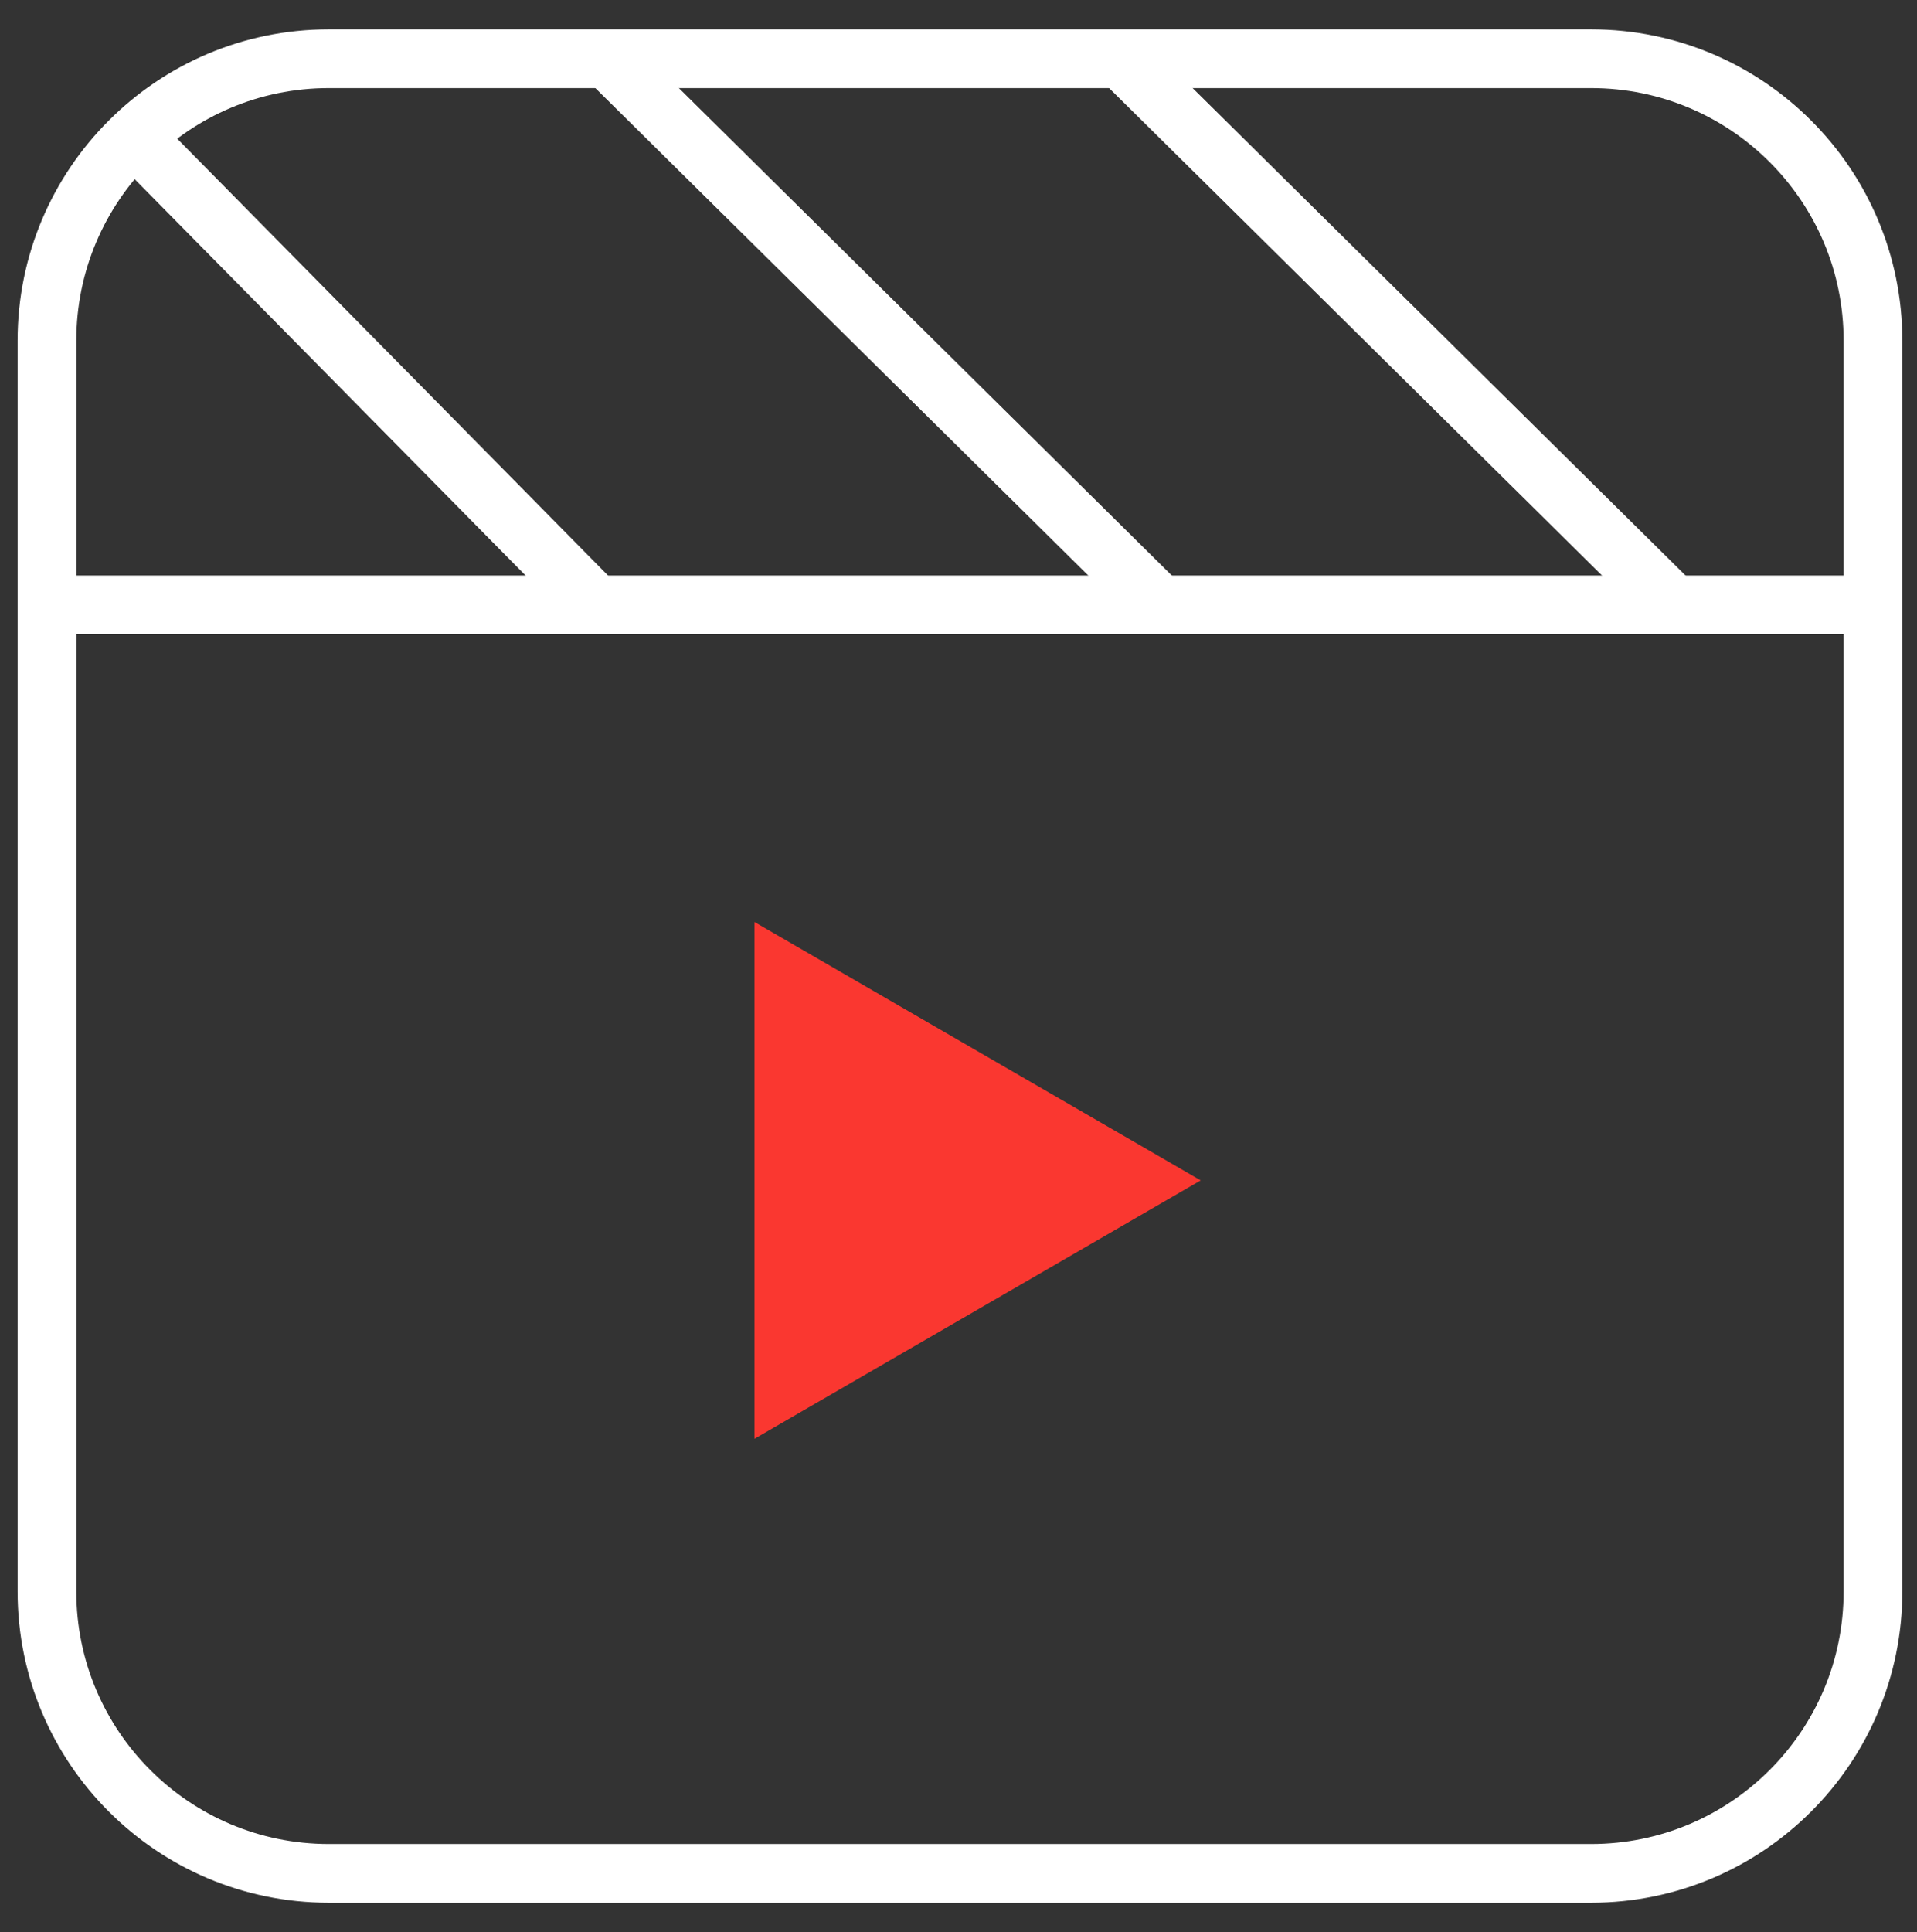
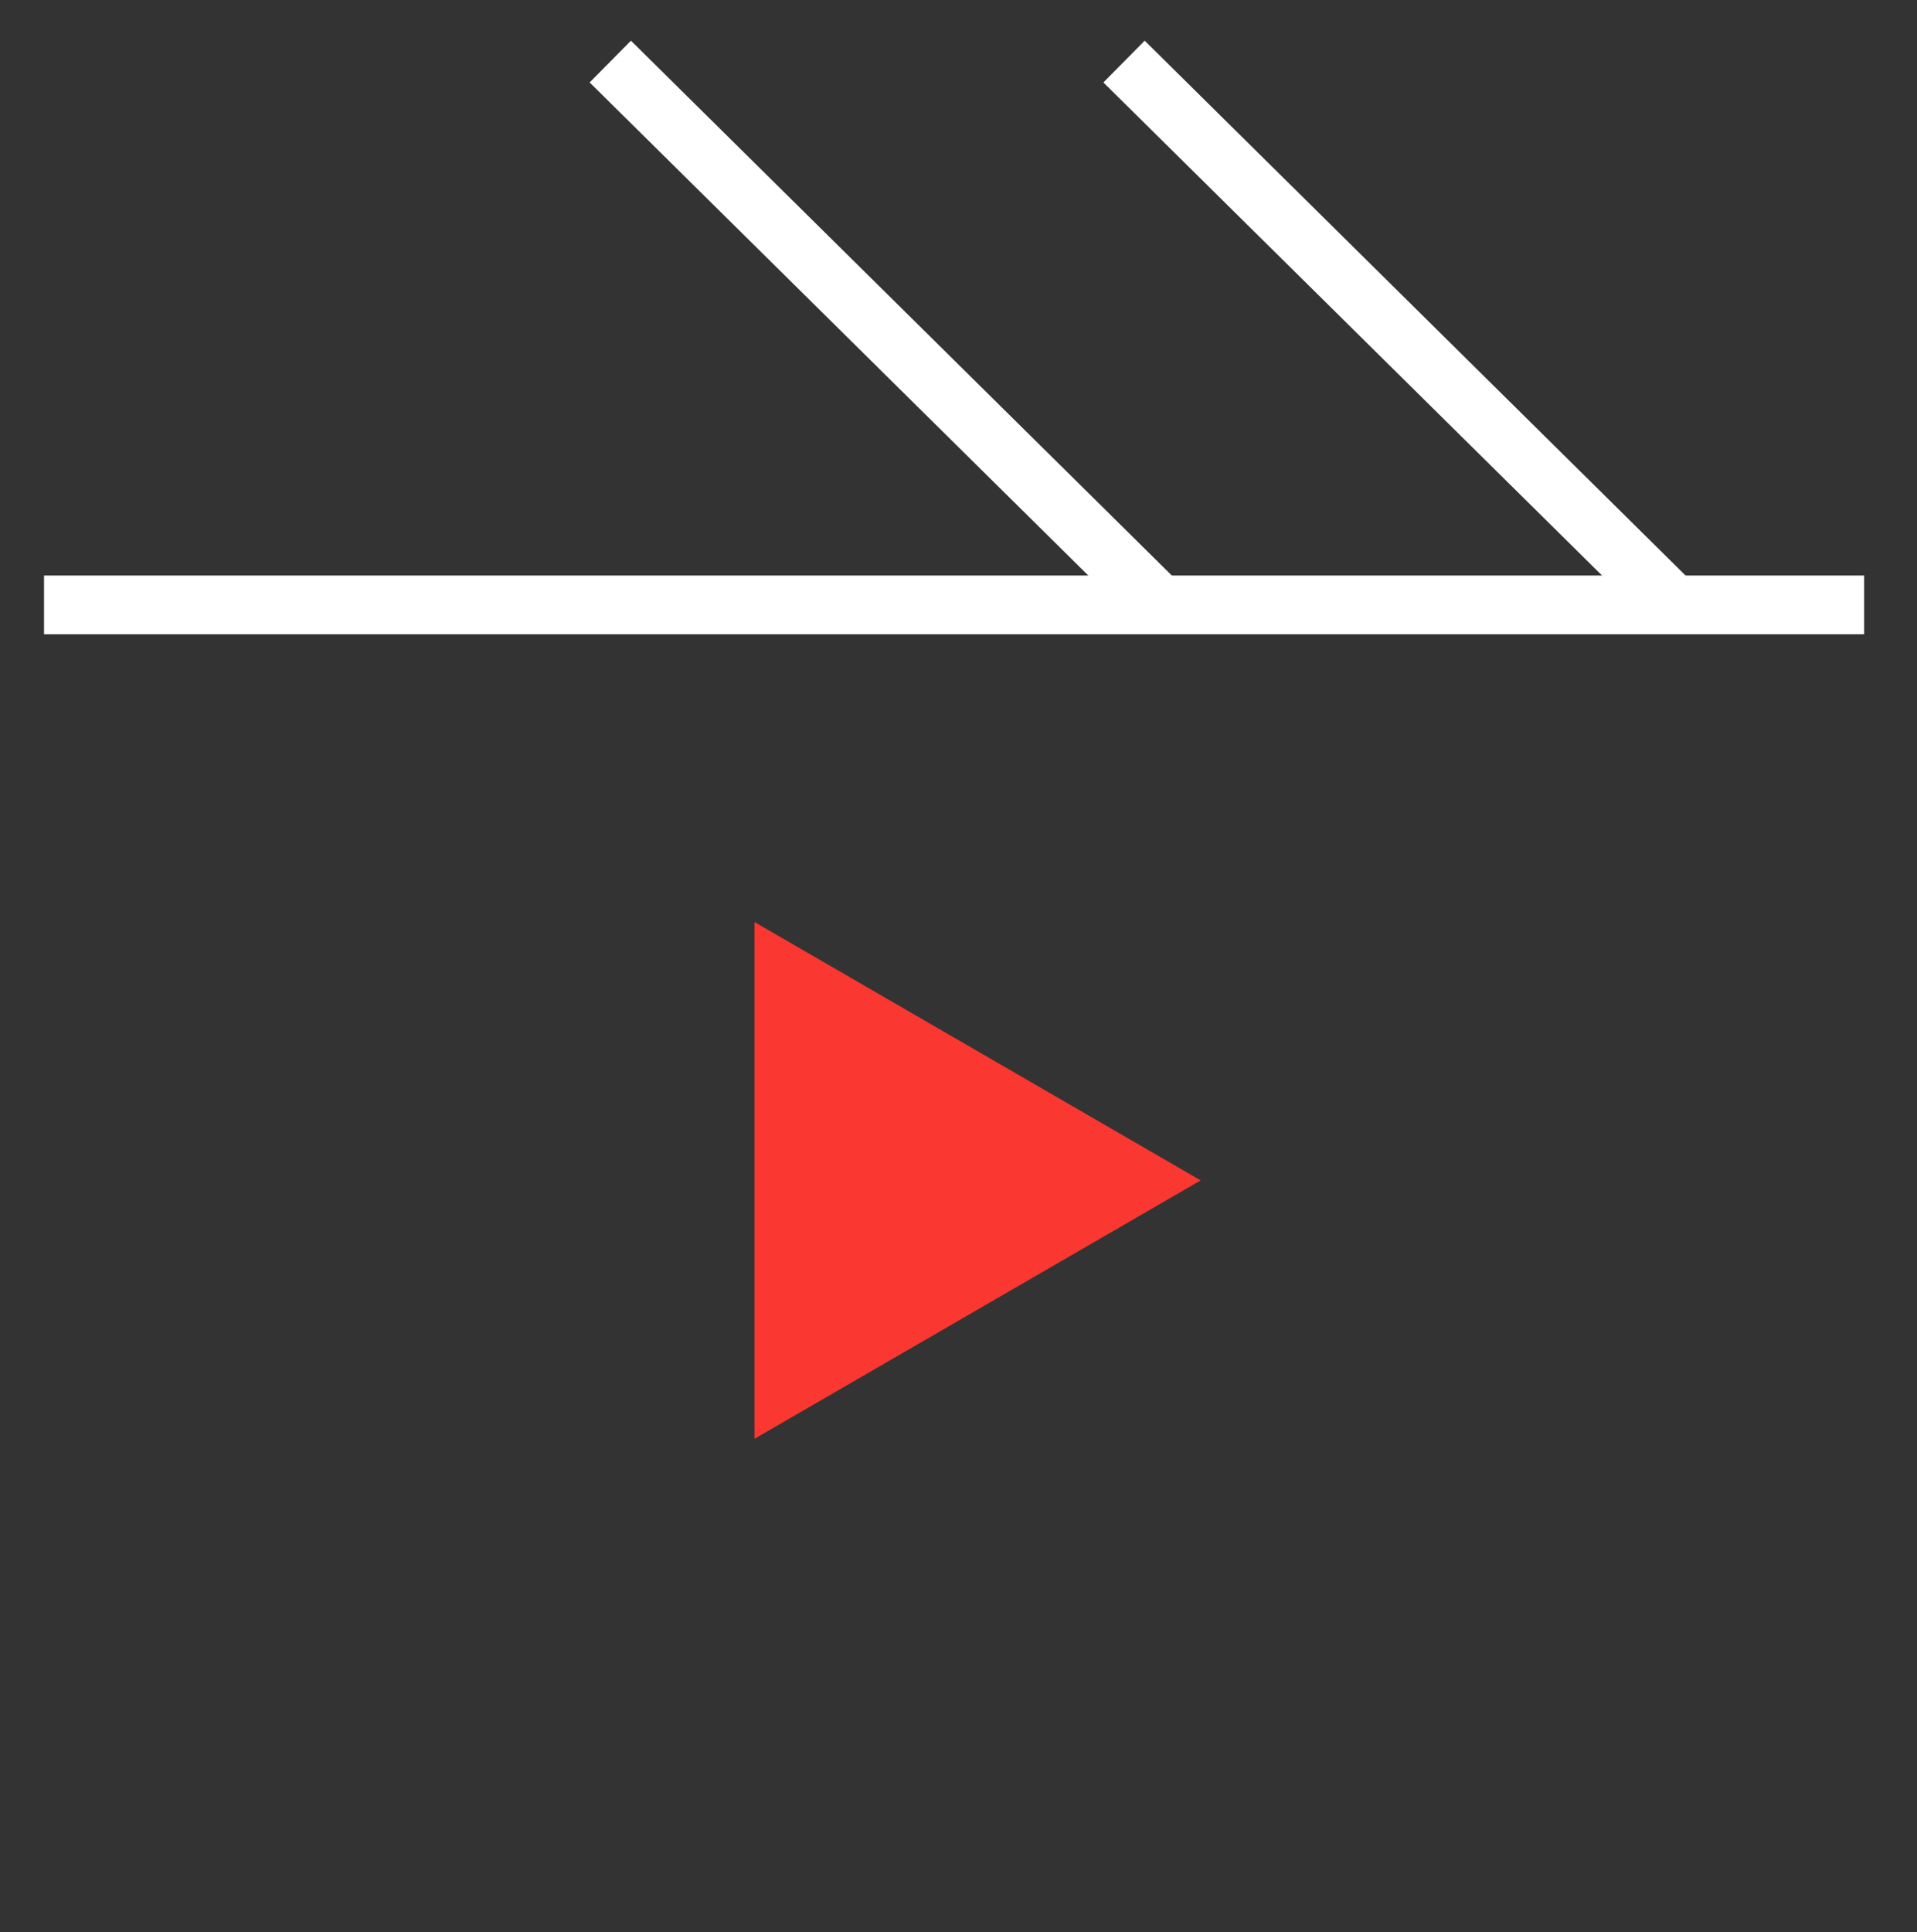
<svg xmlns="http://www.w3.org/2000/svg" id="Layer_1" x="0px" y="0px" viewBox="0 0 65.3 65.8" style="enable-background:new 0 0 65.3 65.8;" xml:space="preserve">
  <rect x="0" y="0" width="65.3" height="65.8" fill="#333333" stroke="none" />
  <style type="text/css">	.st0{fill:none;stroke:#FFFFFF;stroke-width:2;}	.st1{fill:none;stroke:#FFFFFF;stroke-width:2;stroke-linecap:square;}	.st2{fill:#2C2C2C;stroke:#FFFFFF;stroke-width:2;stroke-linecap:square;}	.st3{fill:#FA3730;}</style>
  <g>
-     <path class="st0" d="M54.2,63.8h-43c-5.3,0-9.6-4.3-9.6-9.6V11.6C1.6,6.3,5.9,2,11.2,2h43c5.3,0,9.6,4.3,9.6,9.6v42.6  C63.8,59.5,59.5,63.8,54.2,63.8z" />
    <line class="st0" x1="1.5" y1="20.6" x2="63.5" y2="20.6" />
-     <line class="st1" x1="5.3" y1="5.4" x2="19.8" y2="20.1" />
    <line class="st1" x1="21.5" y1="2.8" x2="39" y2="20.1" />
    <line class="st2" x1="39" y1="2.8" x2="56.5" y2="20.1" />
    <polygon class="st3" points="40.9,40.2 25.7,31.4 25.7,49  " />
  </g>
</svg>